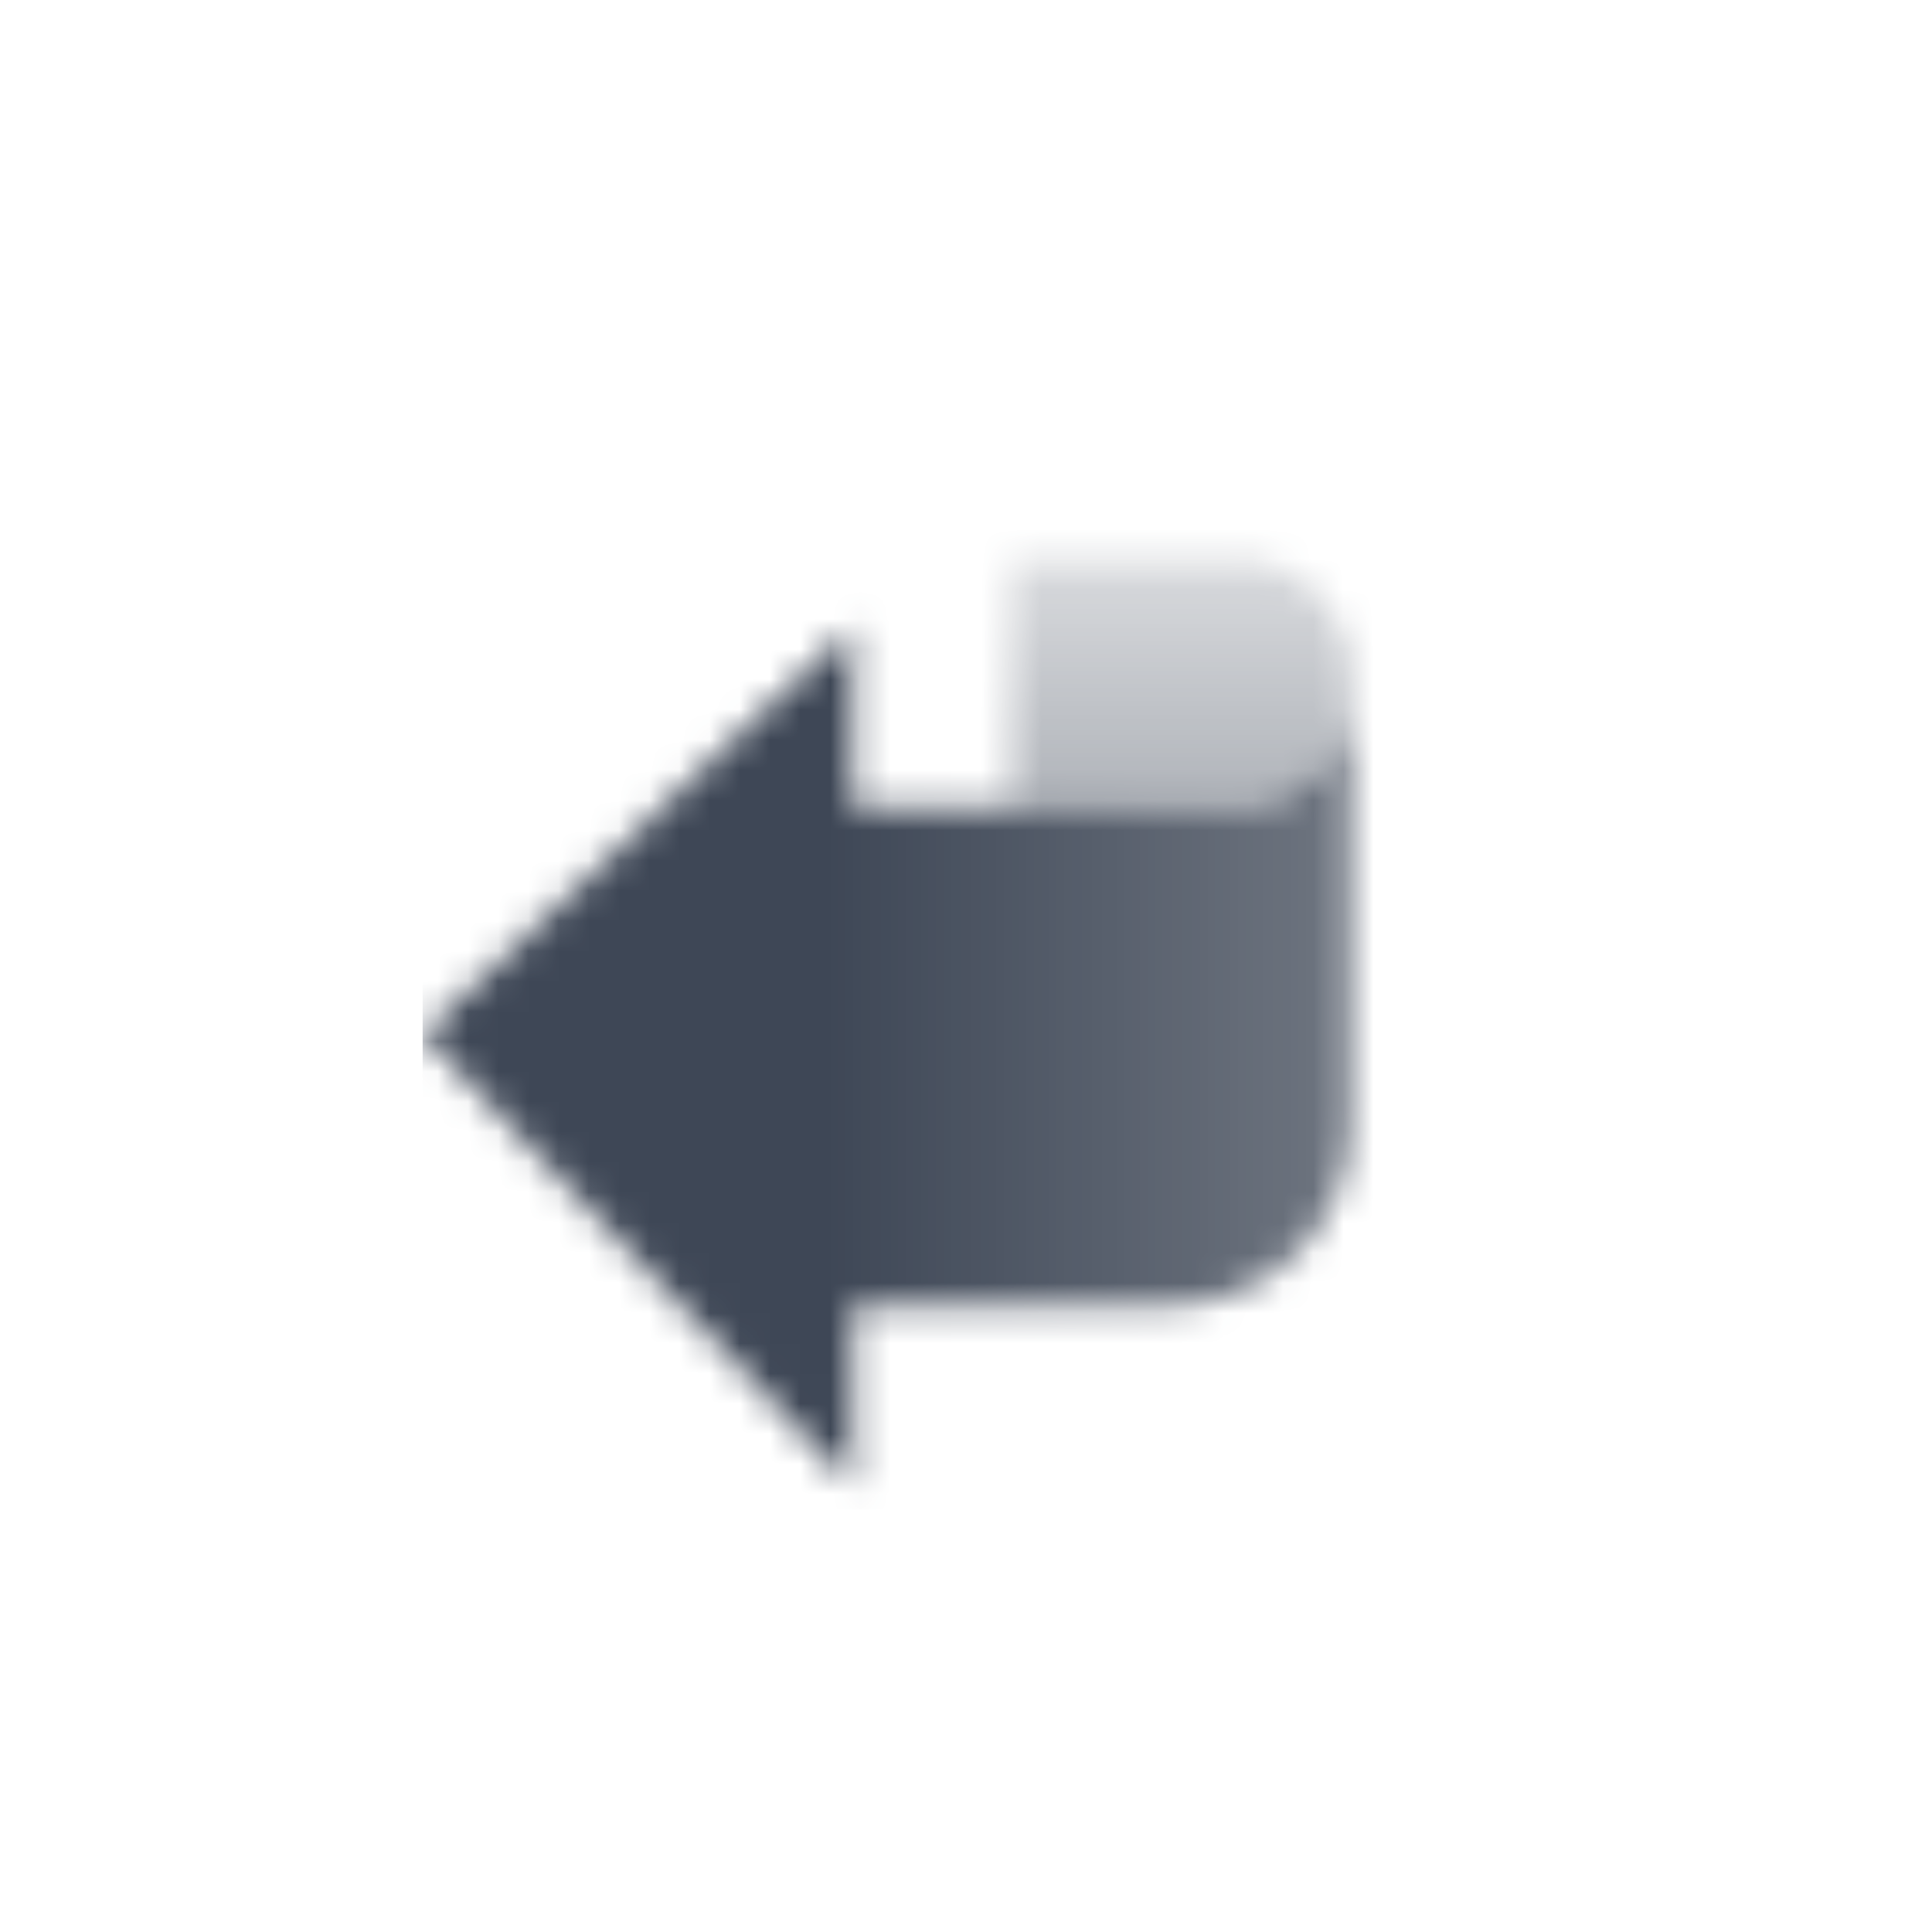
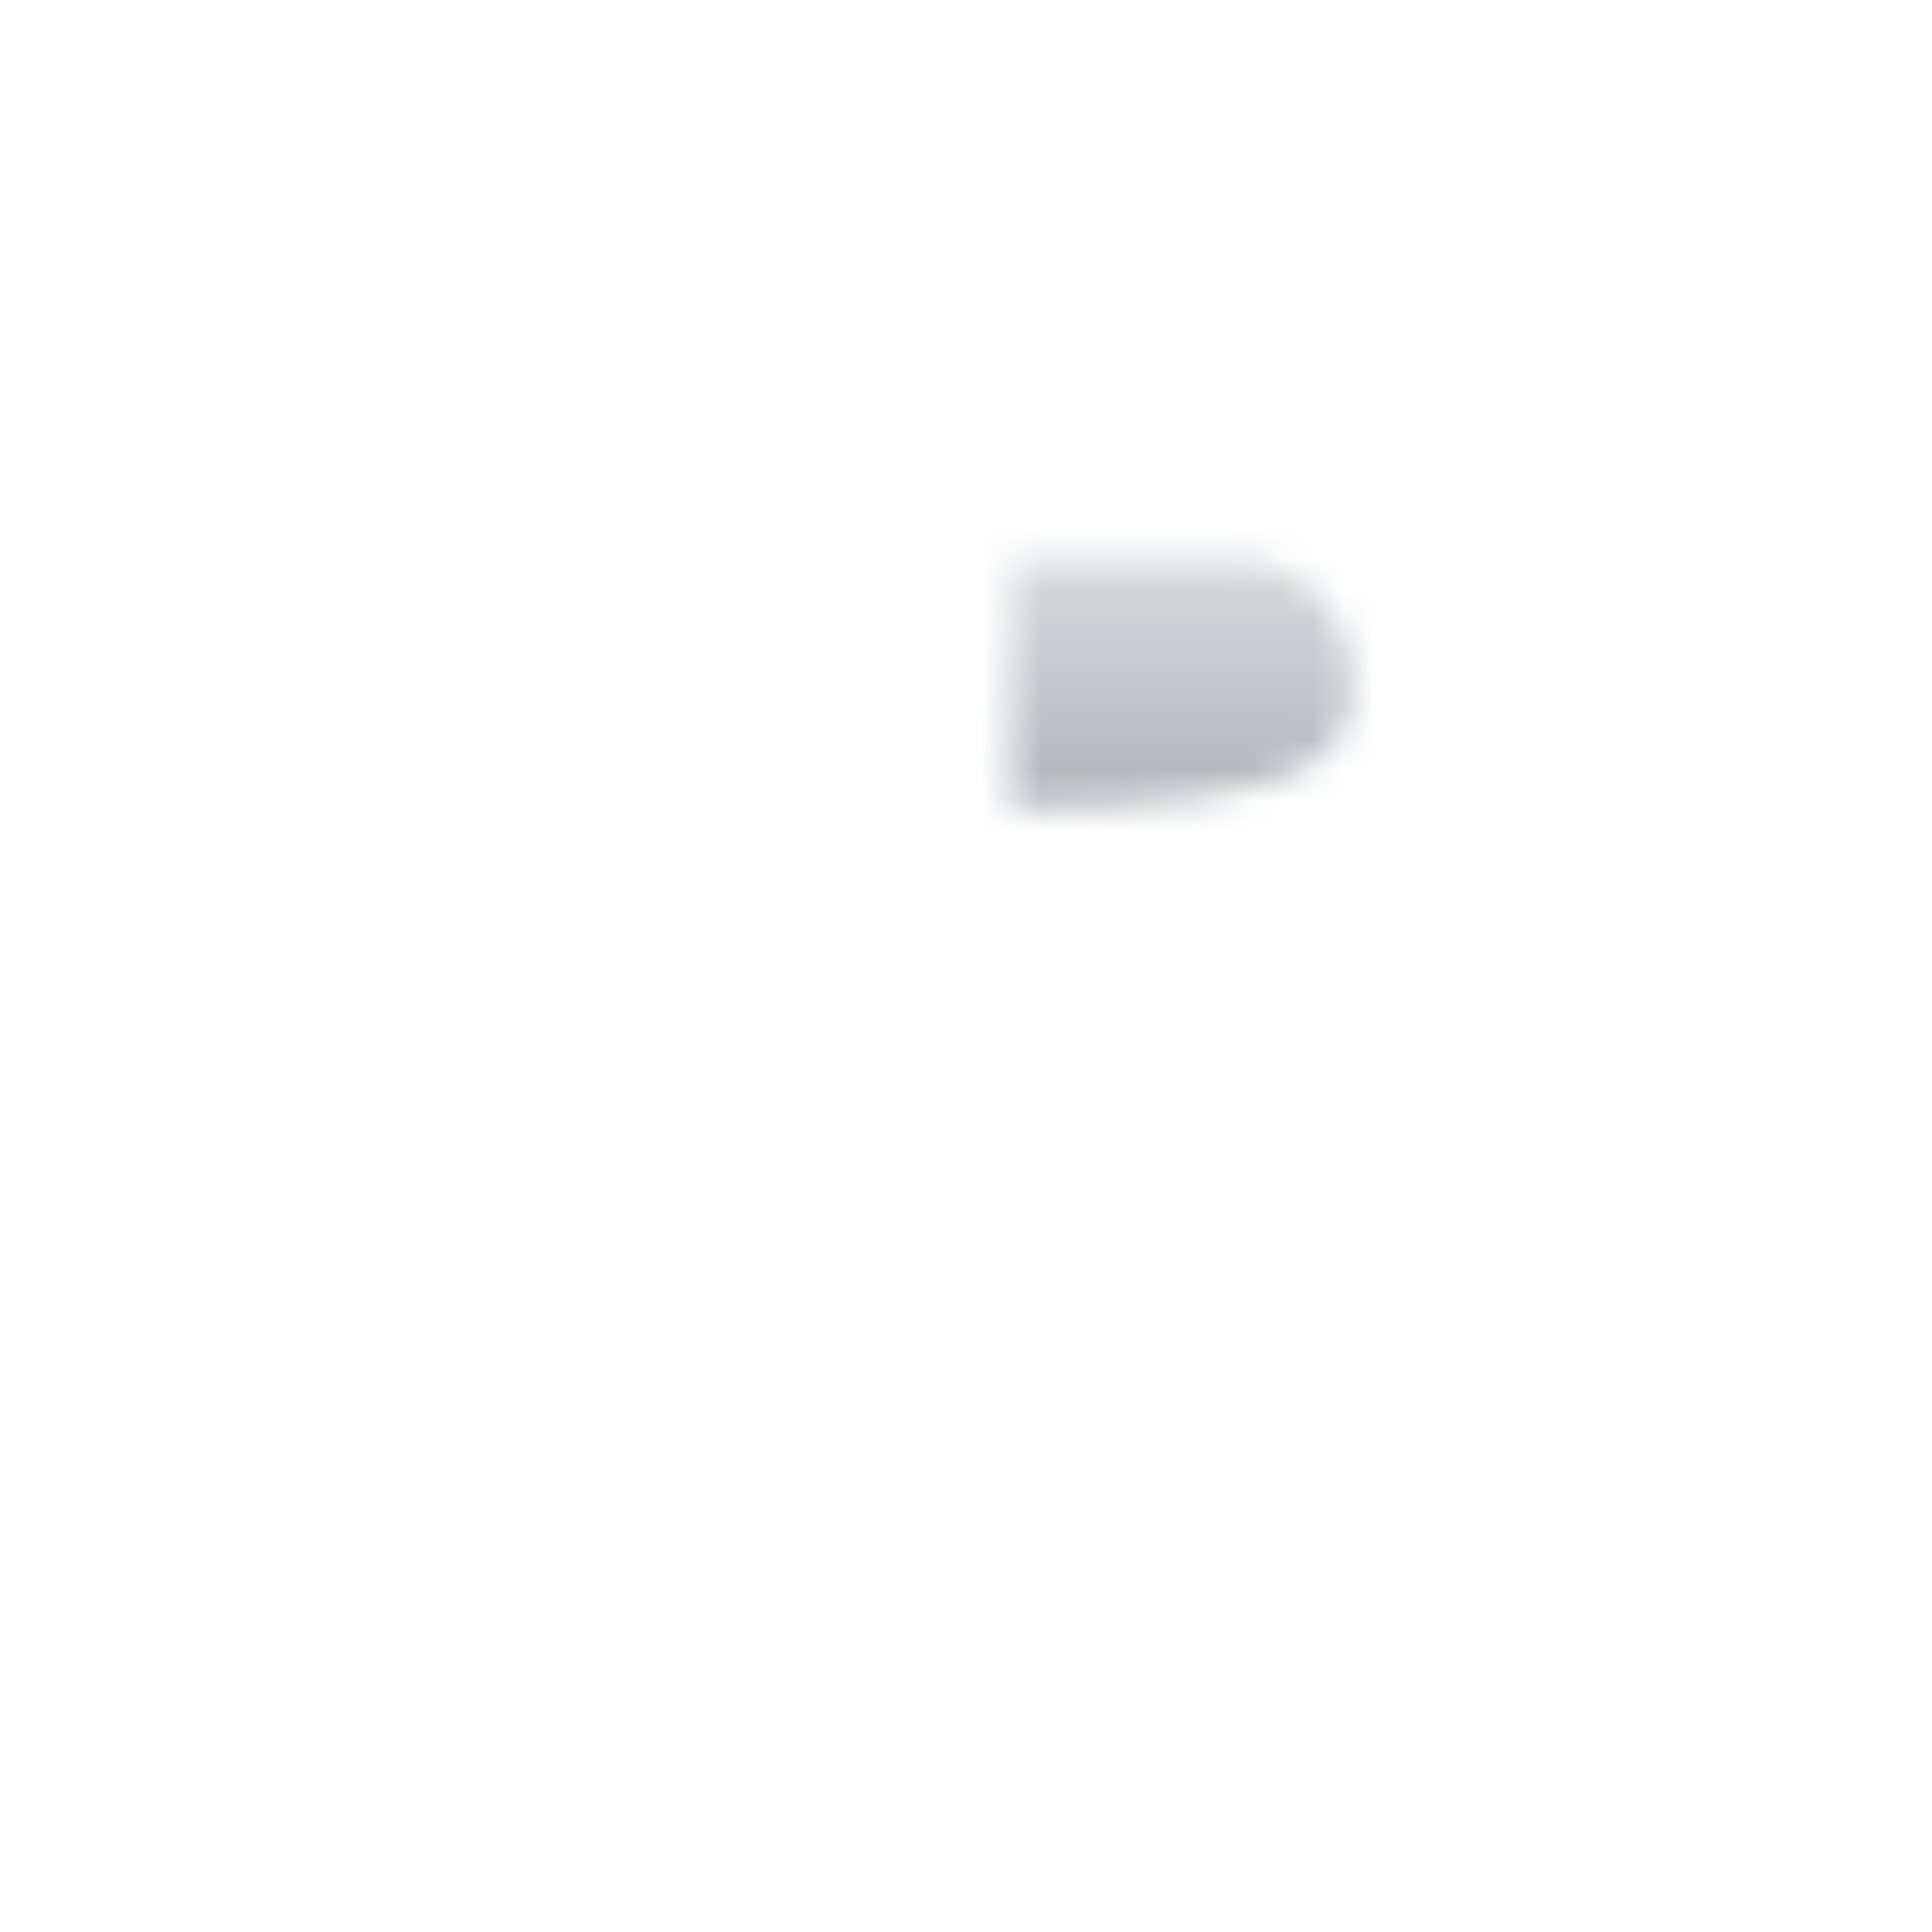
<svg xmlns="http://www.w3.org/2000/svg" width="64" height="64" viewBox="0 0 64 64" fill="none">
  <mask id="mask0_2_123" style="mask-type:alpha" maskUnits="userSpaceOnUse" x="14" y="18" width="31" height="32">
-     <path fill-rule="evenodd" clip-rule="evenodd" d="M41 18.5H33.5V26.745L41 26.745C43.069 26.745 44.748 25.069 44.75 23V22.25C44.75 20.179 43.071 18.5 41 18.5Z" fill="url(#paint0_linear_2_123)" />
-     <path fill-rule="evenodd" clip-rule="evenodd" d="M28.25 20.75L14 34.25L28.25 49.25L28.25 43.25L38.75 43.25C42.064 43.25 44.75 40.564 44.75 37.25L44.75 23.003C44.748 25.073 43.07 26.75 41 26.75L28.25 26.75L28.25 20.75Z" fill="url(#paint1_linear_2_123)" />
+     <path fill-rule="evenodd" clip-rule="evenodd" d="M41 18.5H33.5V26.745C43.069 26.745 44.748 25.069 44.75 23V22.25C44.75 20.179 43.071 18.5 41 18.5Z" fill="url(#paint0_linear_2_123)" />
  </mask>
  <g mask="url(#mask0_2_123)">
    <rect x="14" y="14" width="36" height="36" fill="#3E4756" />
  </g>
  <defs>
    <linearGradient id="paint0_linear_2_123" x1="39.5" y1="18.5" x2="39.5" y2="26.058" gradientUnits="userSpaceOnUse">
      <stop stop-opacity="0.2" />
      <stop offset="1" stop-opacity="0.4" />
    </linearGradient>
    <linearGradient id="paint1_linear_2_123" x1="27.5" y1="35" x2="44.75" y2="35" gradientUnits="userSpaceOnUse">
      <stop />
      <stop offset="1" stop-opacity="0.75" />
    </linearGradient>
  </defs>
</svg>